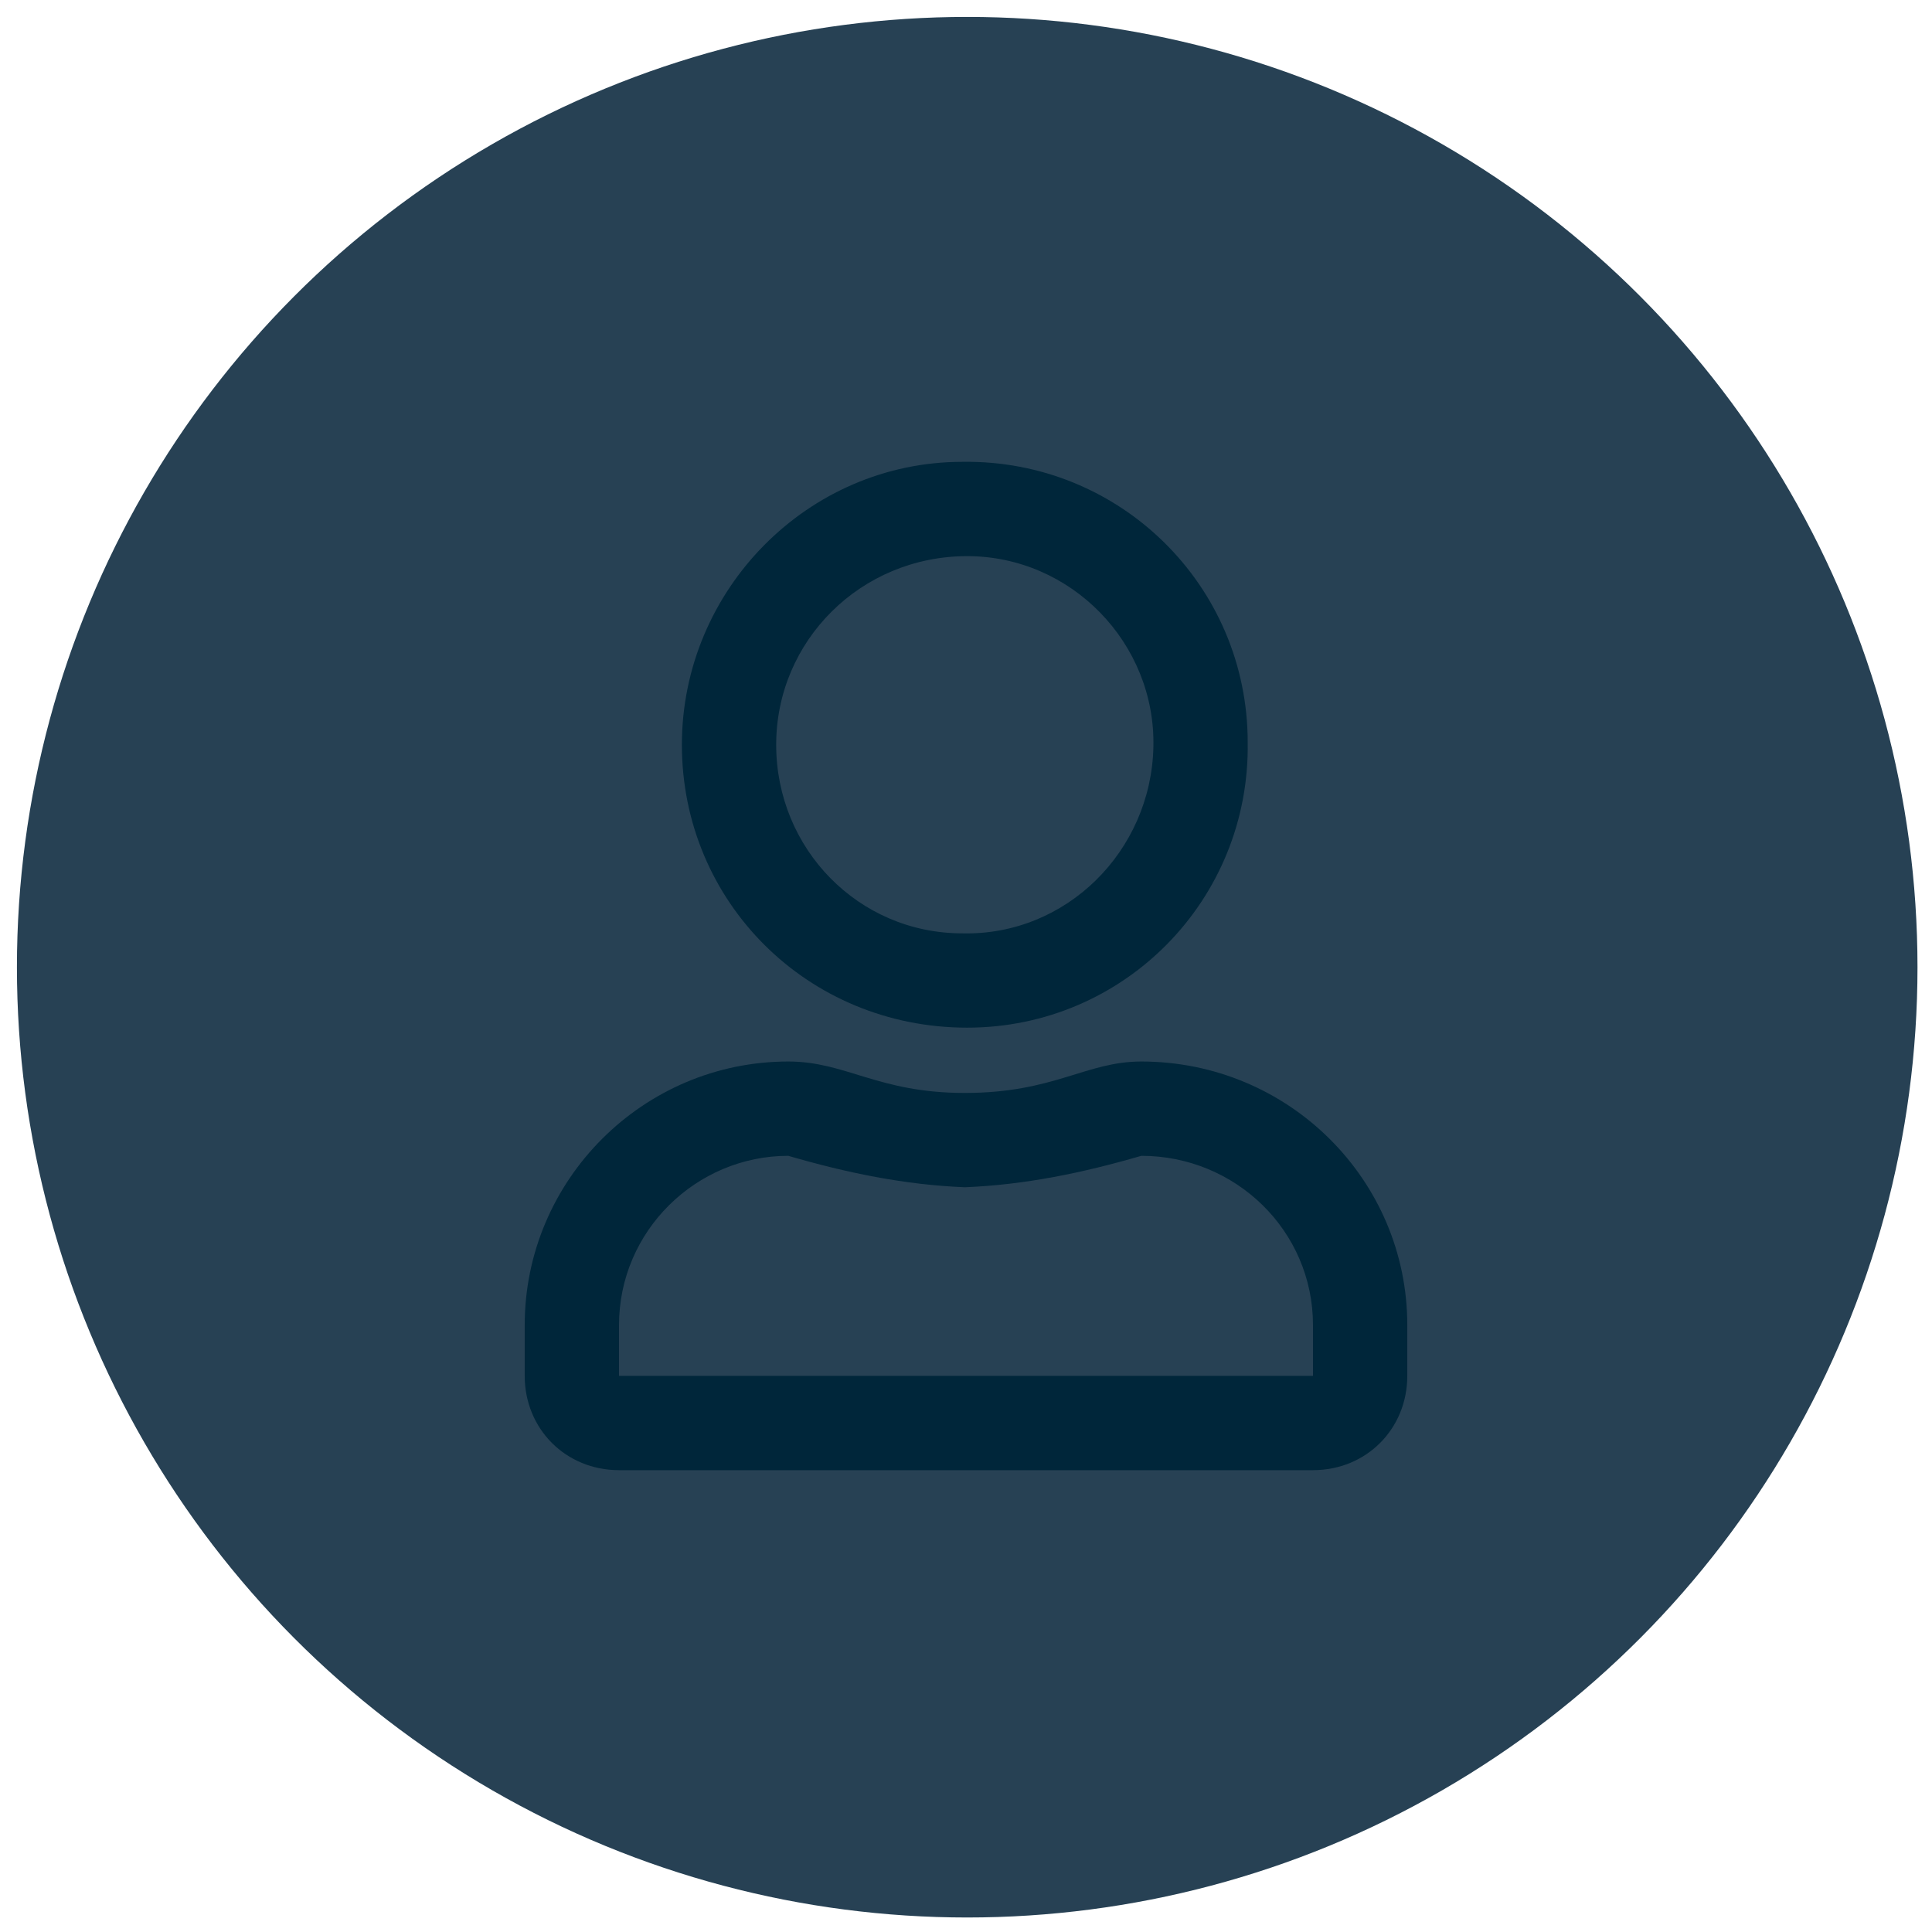
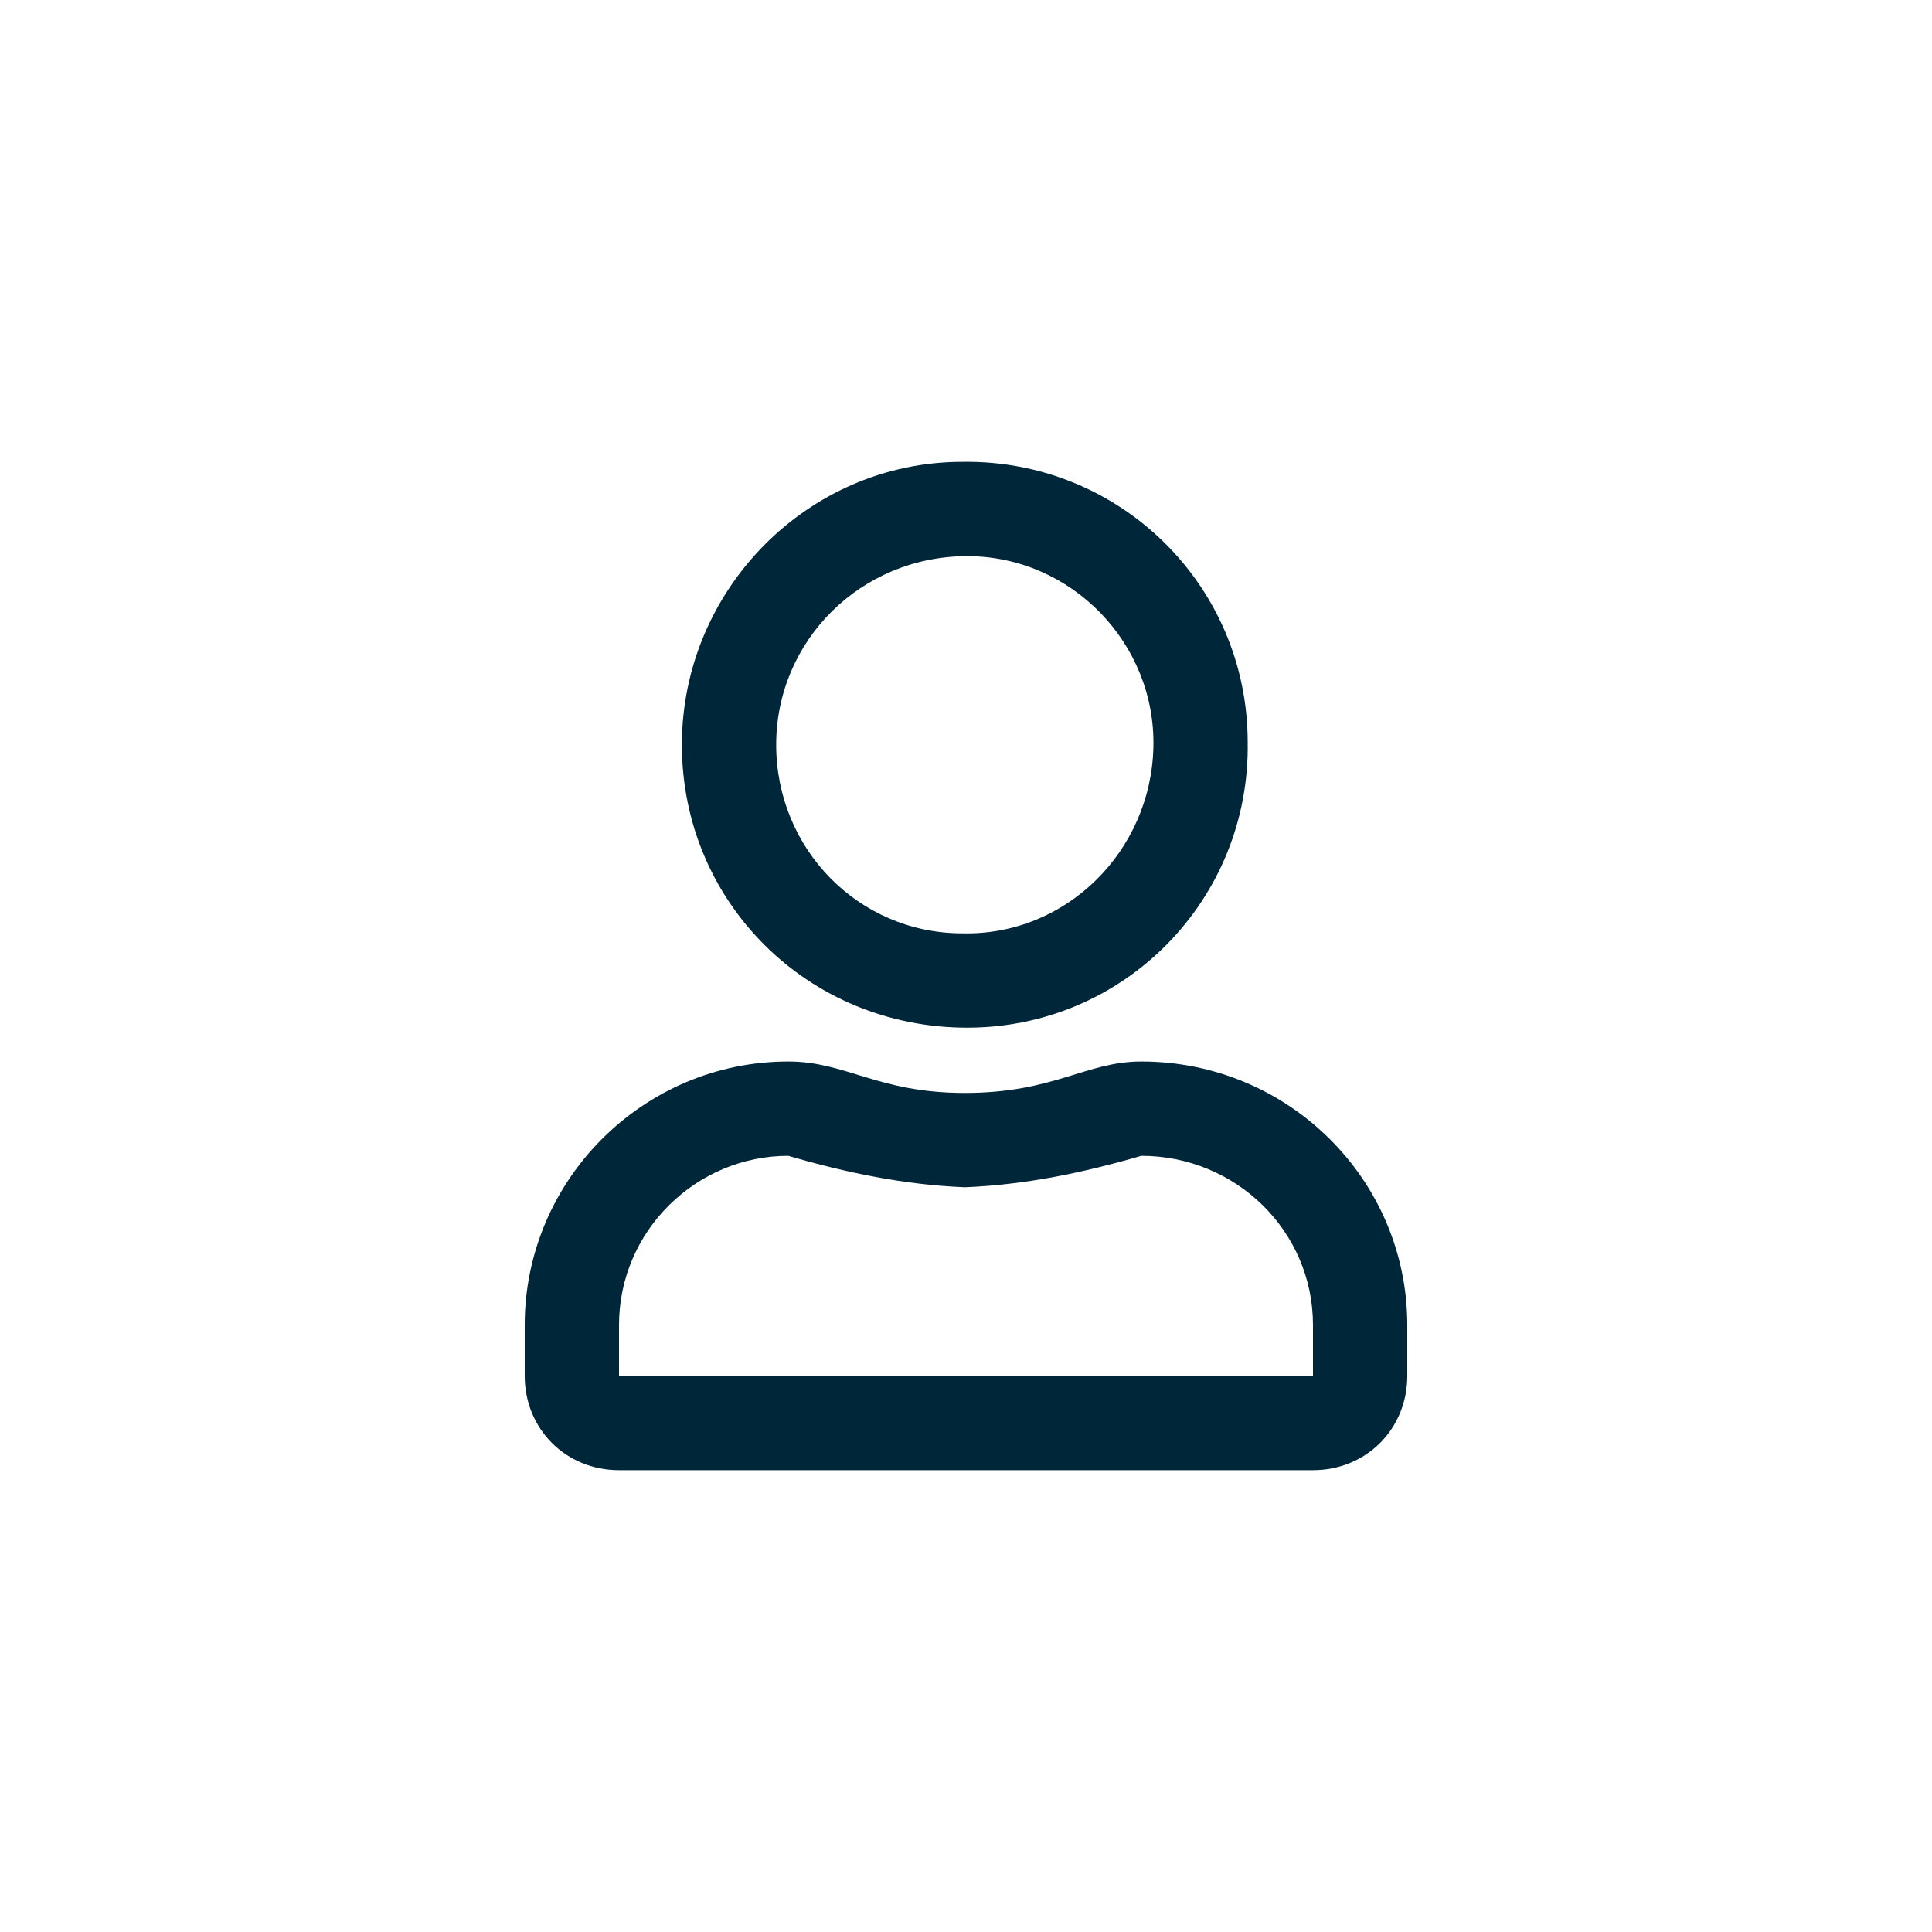
<svg xmlns="http://www.w3.org/2000/svg" version="1.1" id="Capa_1" x="0px" y="0px" viewBox="0 0 79.9 79.9" style="enable-background:new 0 0 79.9 79.9;" xml:space="preserve">
  <style type="text/css">
	.st0{fill:#274154;}
	.st1{fill:#00263A;}
</style>
-   <circle class="st0" cx="40" cy="40" r="39.3" />
  <g>
    <path class="st1" d="M47.2,43.9c-2.3,0-3.6,1.3-7.3,1.3c-3.6,0-4.9-1.3-7.3-1.3c-6,0-10.9,4.9-10.9,10.9v2.1c0,2.2,1.7,3.9,3.9,3.9   h28.7c2.2,0,3.9-1.7,3.9-3.9v-2.1C58.2,48.8,53.3,43.9,47.2,43.9C47.3,43.9,47.2,43.9,47.2,43.9z M54.3,56.9H25.6v-2.1   c0-3.9,3.2-7,7-7h0c2.4,0.7,4.8,1.2,7.3,1.3c2.5-0.1,4.9-0.6,7.3-1.3c3.9,0,7.1,3.1,7.1,7V56.9z M40,42.5c6.5,0,11.7-5.3,11.6-11.8   c0-6.5-5.3-11.7-11.8-11.6c-6.4,0-11.6,5.3-11.6,11.7C28.2,37.3,33.4,42.5,40,42.5L40,42.5L40,42.5z M40,23c4.3,0,7.8,3.6,7.7,7.9   s-3.6,7.8-7.9,7.7c-4.3,0-7.7-3.5-7.7-7.8C32.1,26.5,35.6,23,40,23L40,23L40,23z" />
  </g>
</svg>